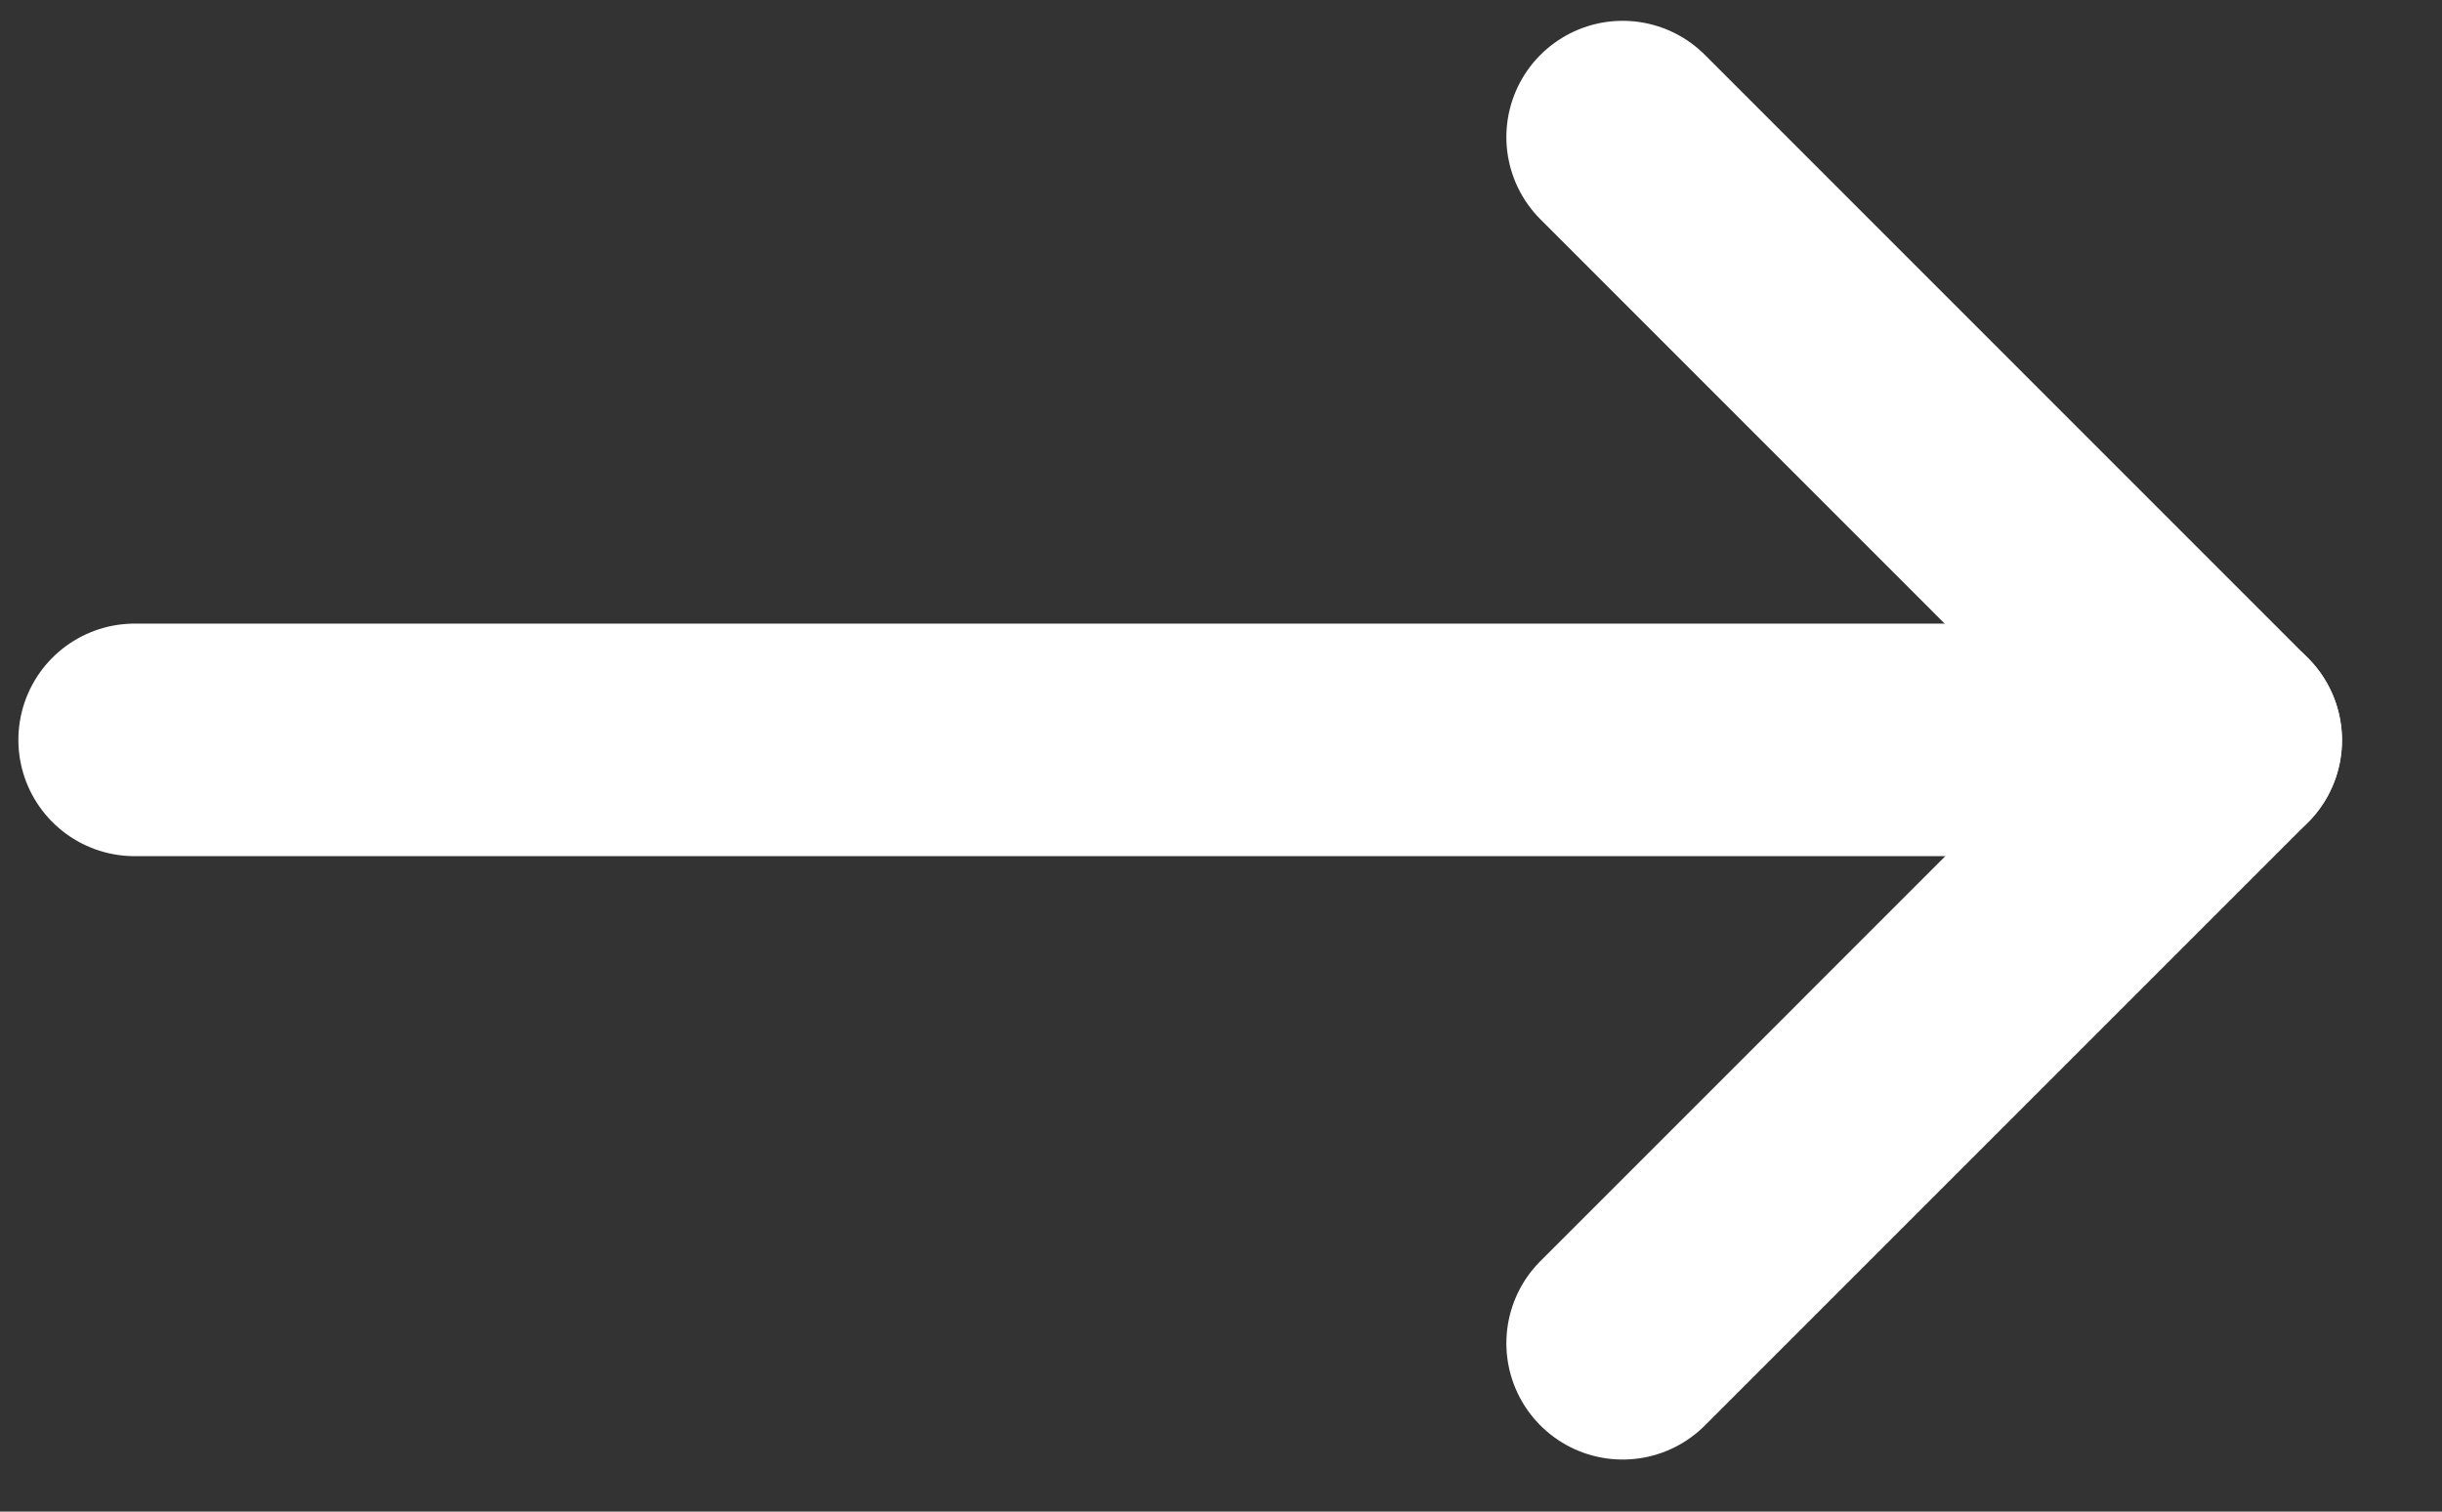
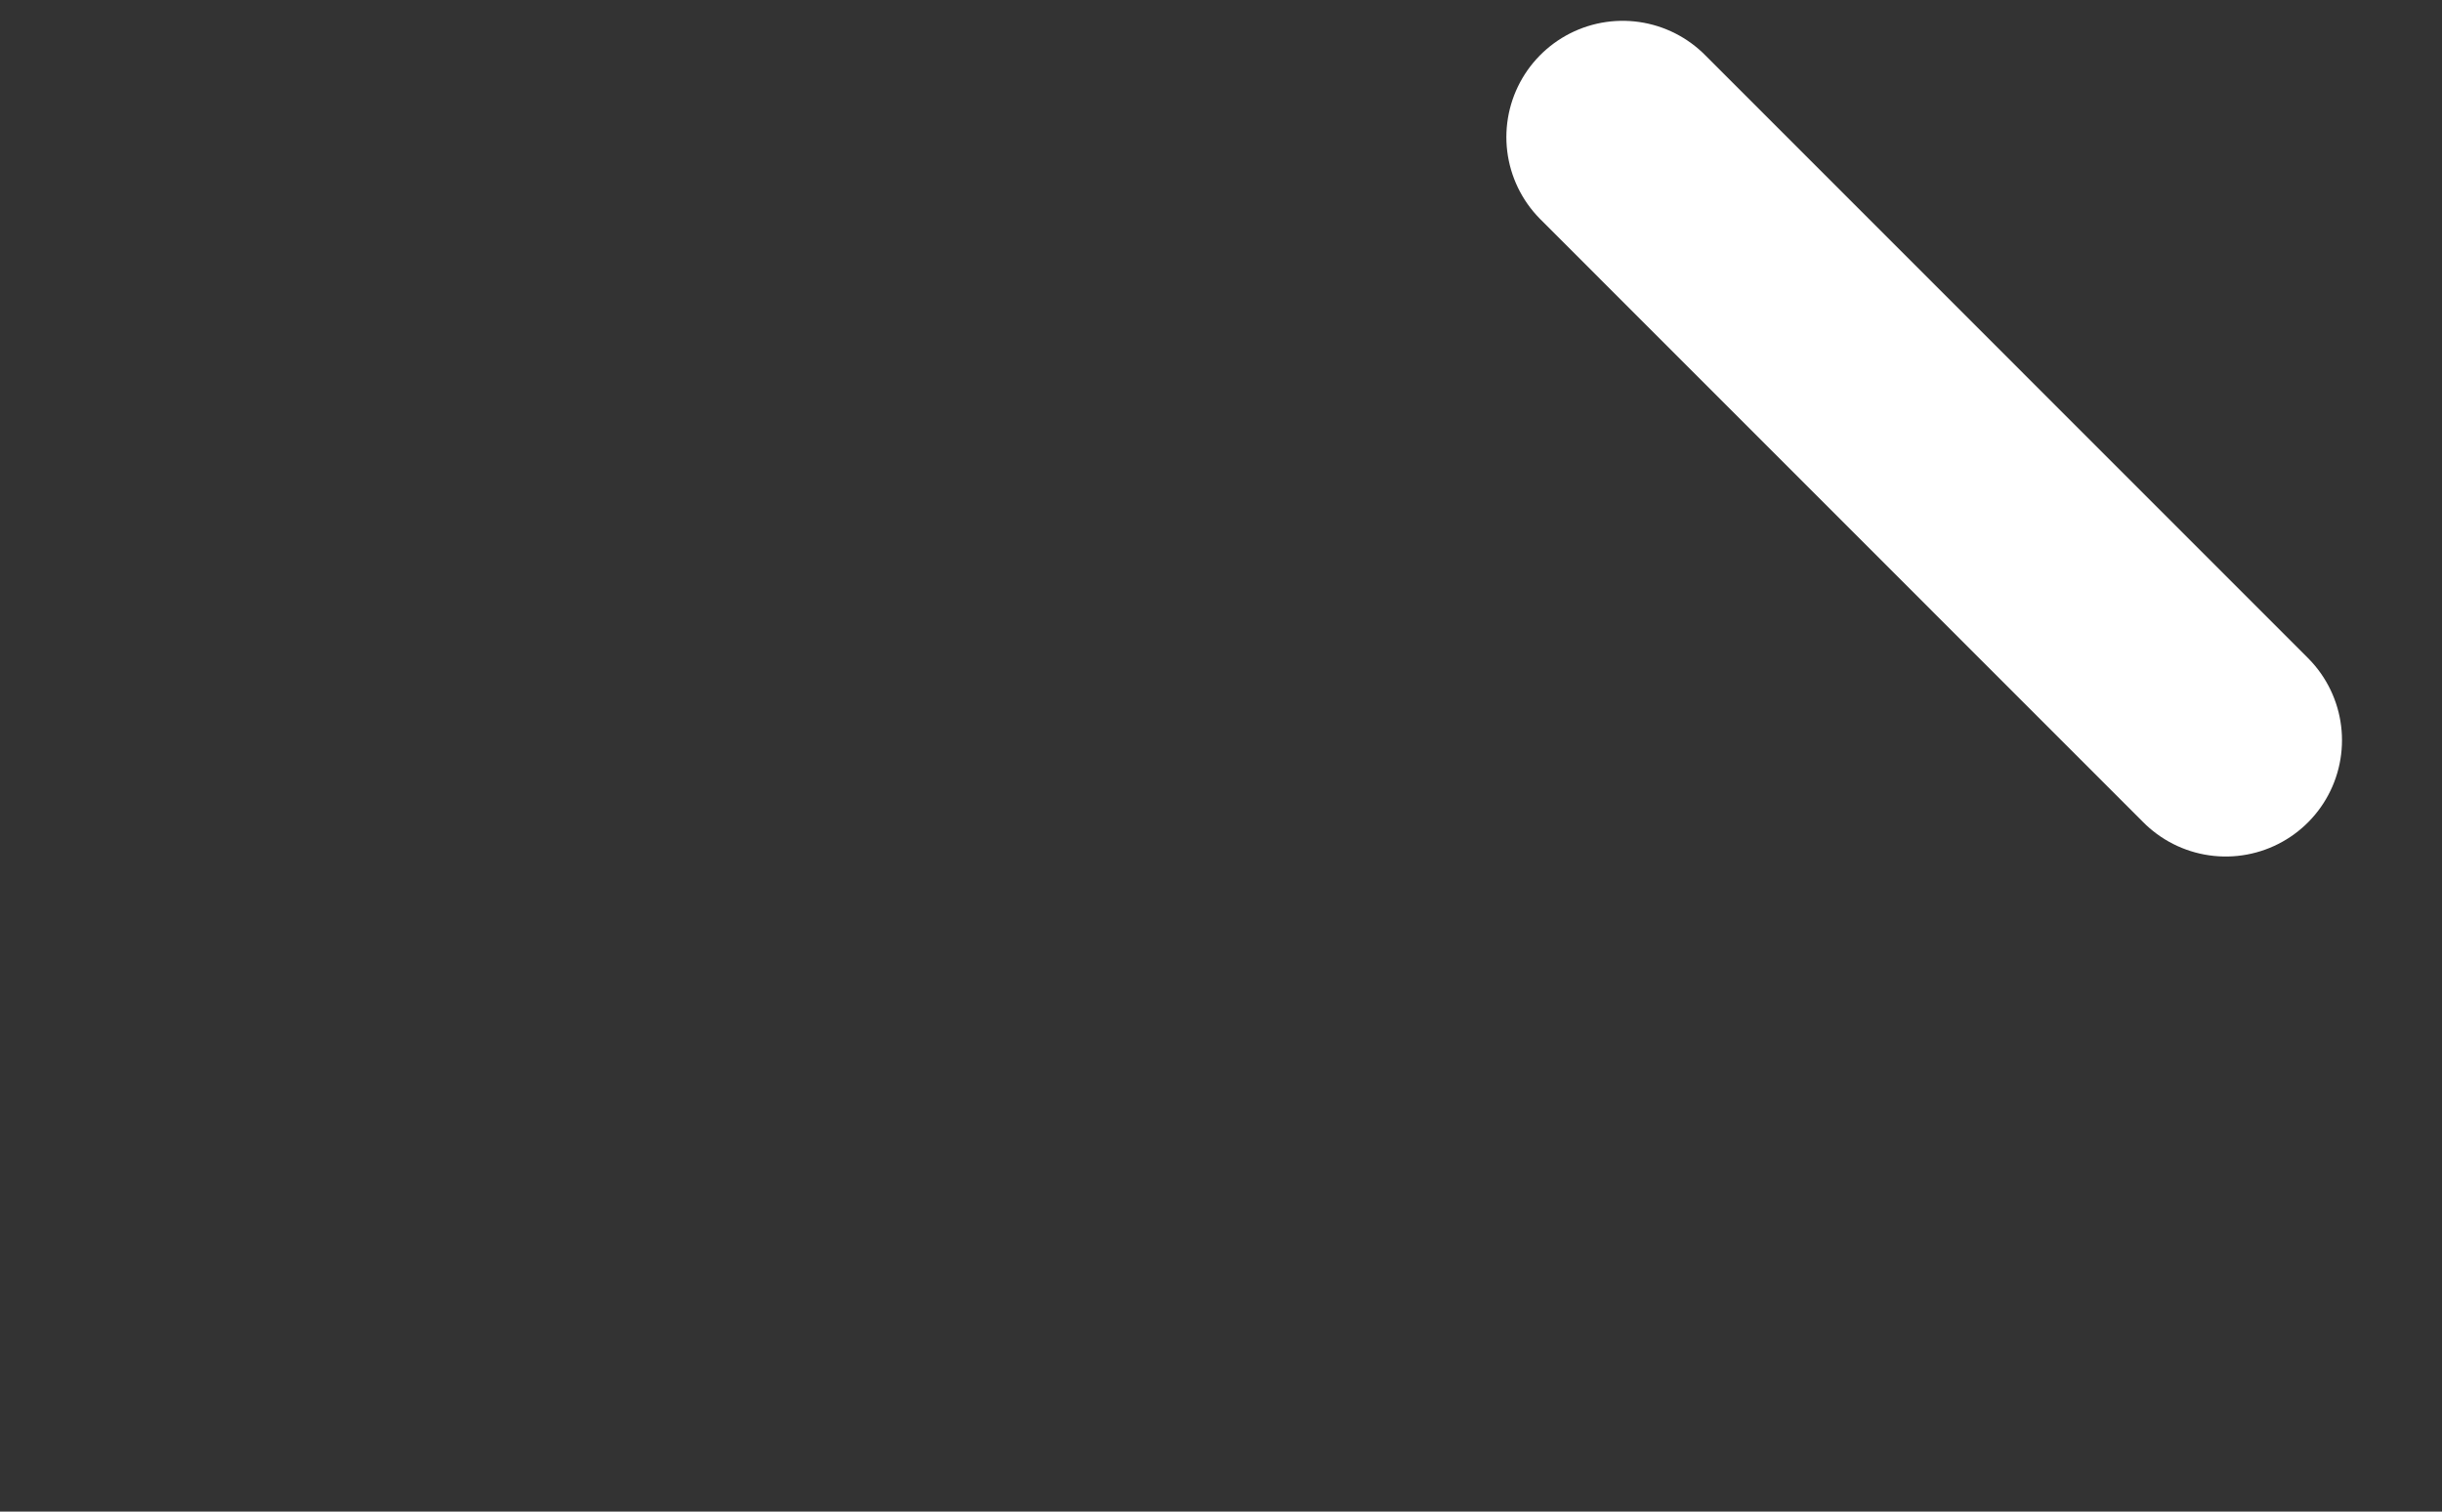
<svg xmlns="http://www.w3.org/2000/svg" width="21px" height="13px" viewBox="0 0 21 13" version="1.1">
  <rect x="0" y="0" width="21" height="13" fill="#333333" stroke="none" />
  <title>6D3B4B0F-9E00-4CFB-8120-A36ED7A1C165</title>
  <desc>Created with sketchtool.</desc>
  <defs />
  <g id="Home" stroke="none" stroke-width="1" fill="none" fill-rule="evenodd" transform="translate(-829, -564)" stroke-linecap="round" stroke-linejoin="round">
    <g id="arrow" transform="translate(830, 565)" stroke="#FFFFFF" stroke-width="2">
      <path d="M12.954,0.179 L18.14,5.366" id="Path-3" />
-       <path d="M18.14,5.366 L12.954,10.552" id="Path-3" />
-       <path d="M0.158,5.363 L16.63,5.363" id="Path-2" />
    </g>
  </g>
</svg>